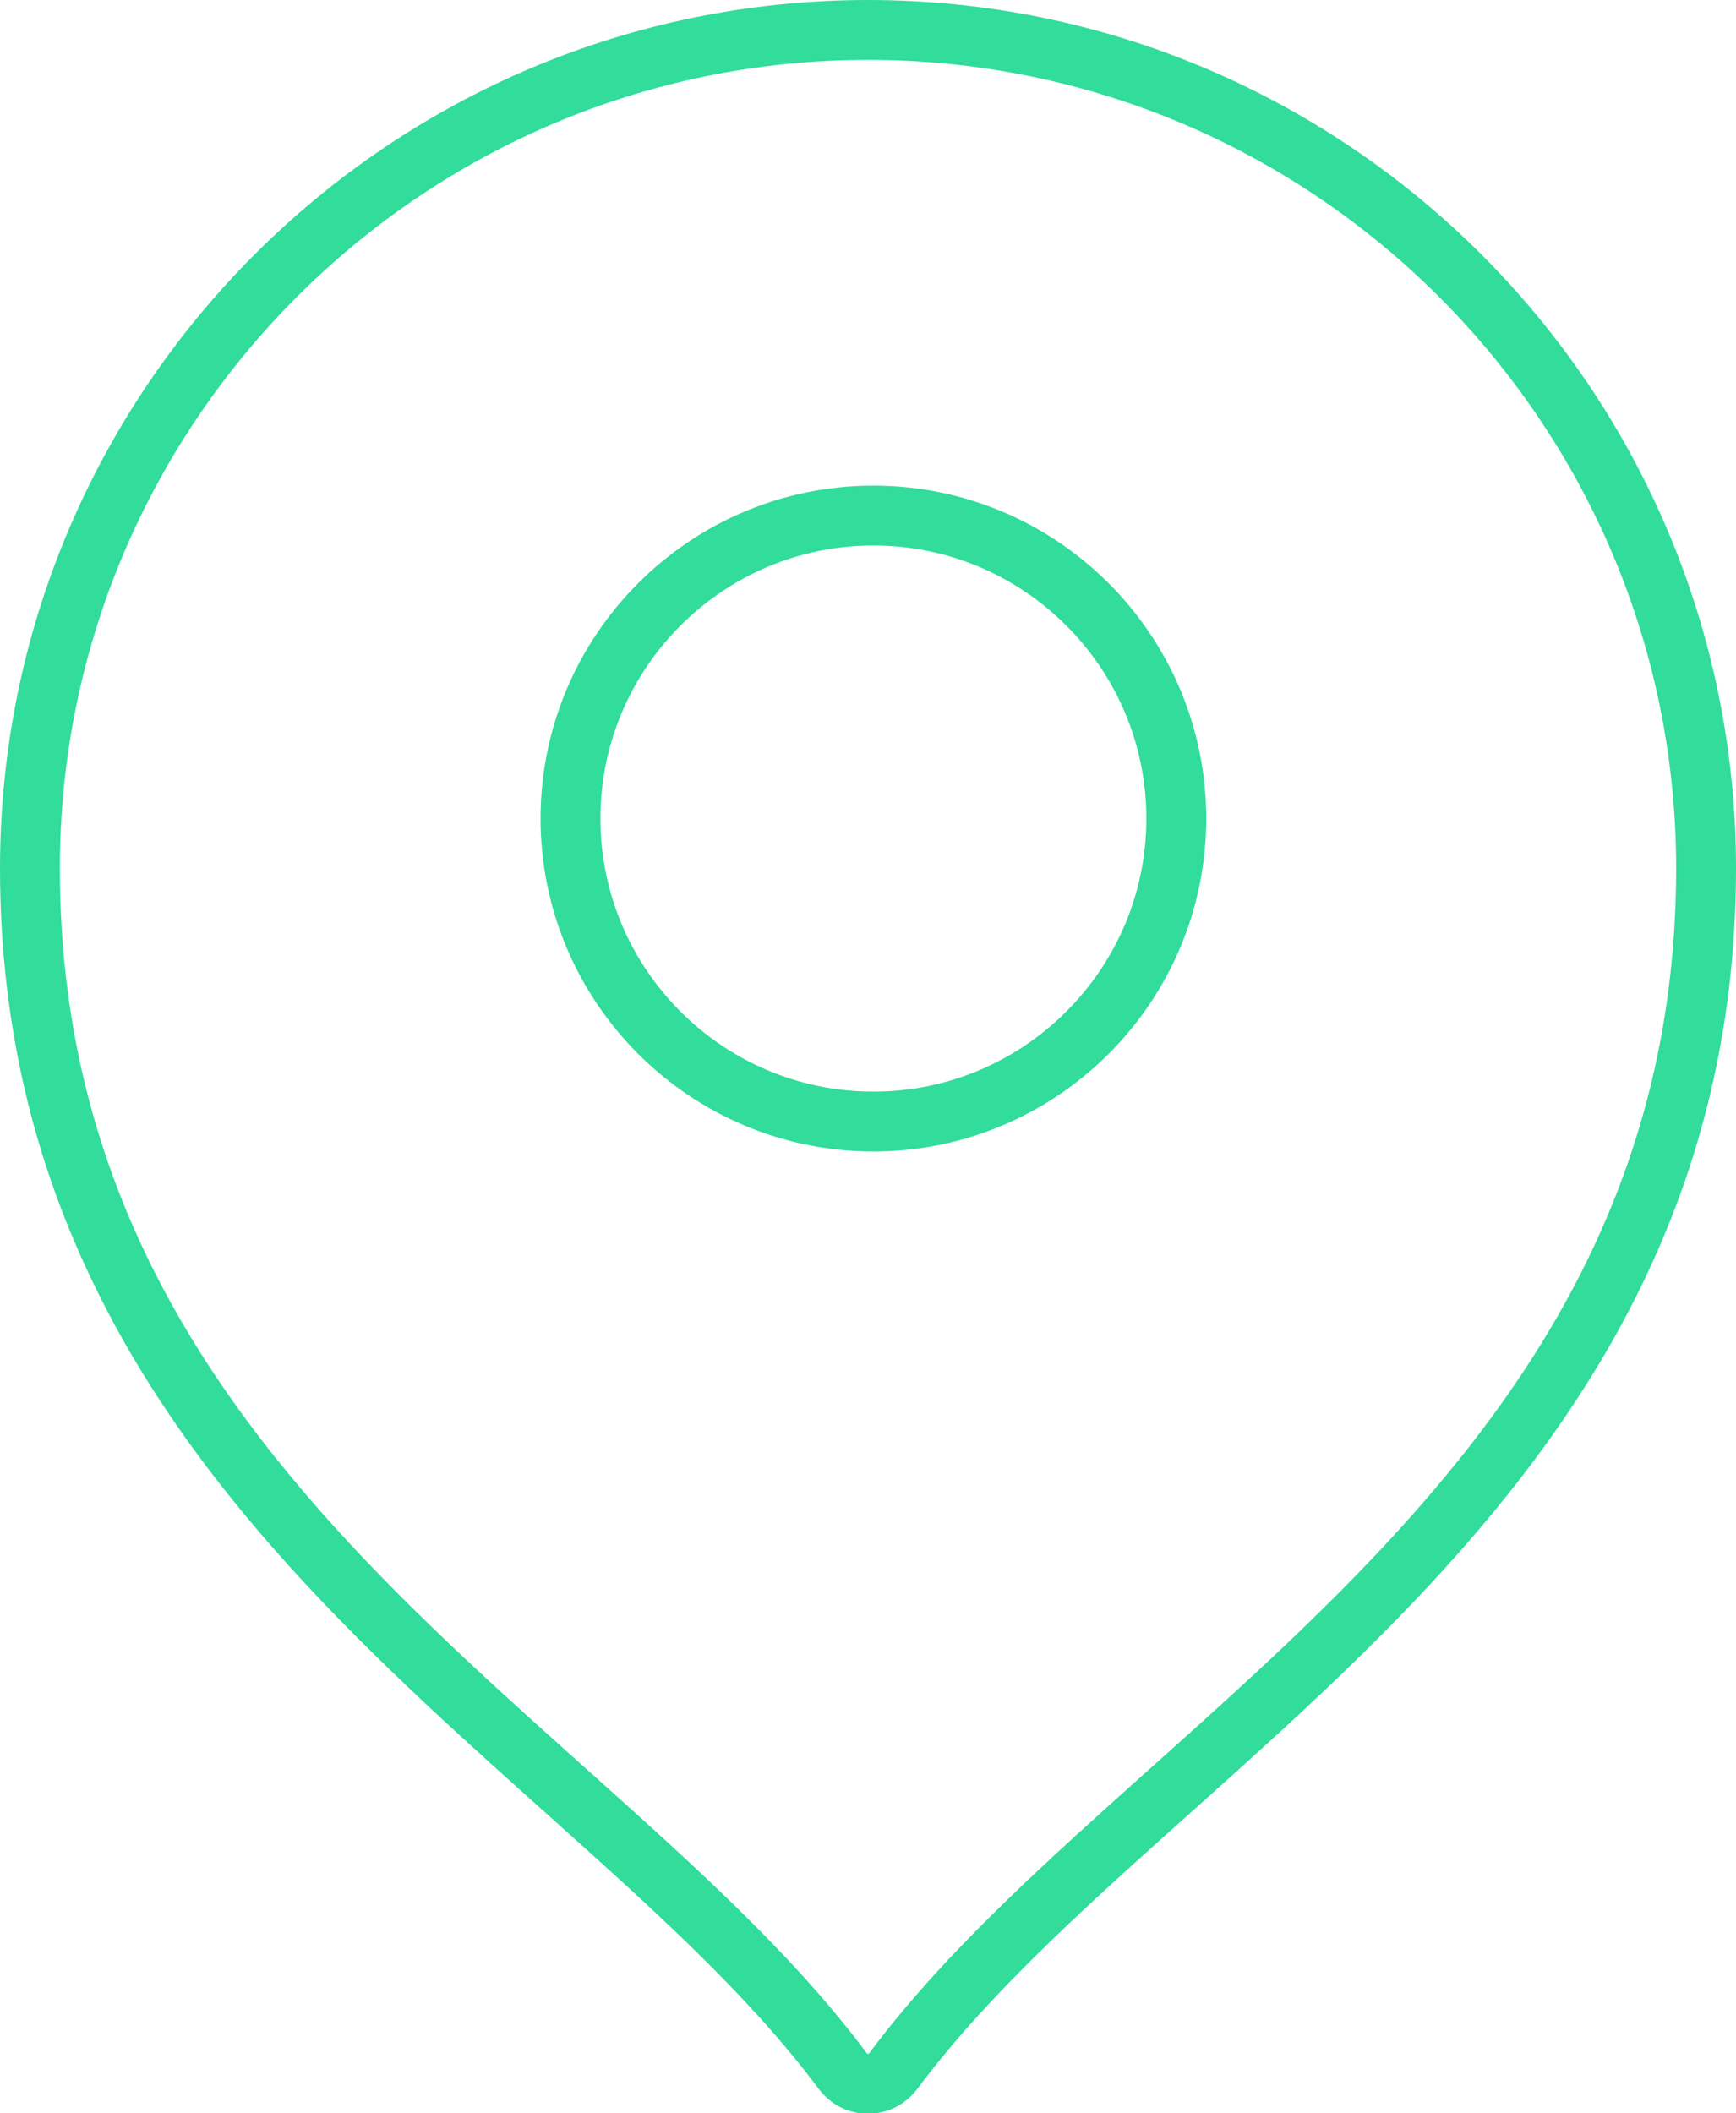
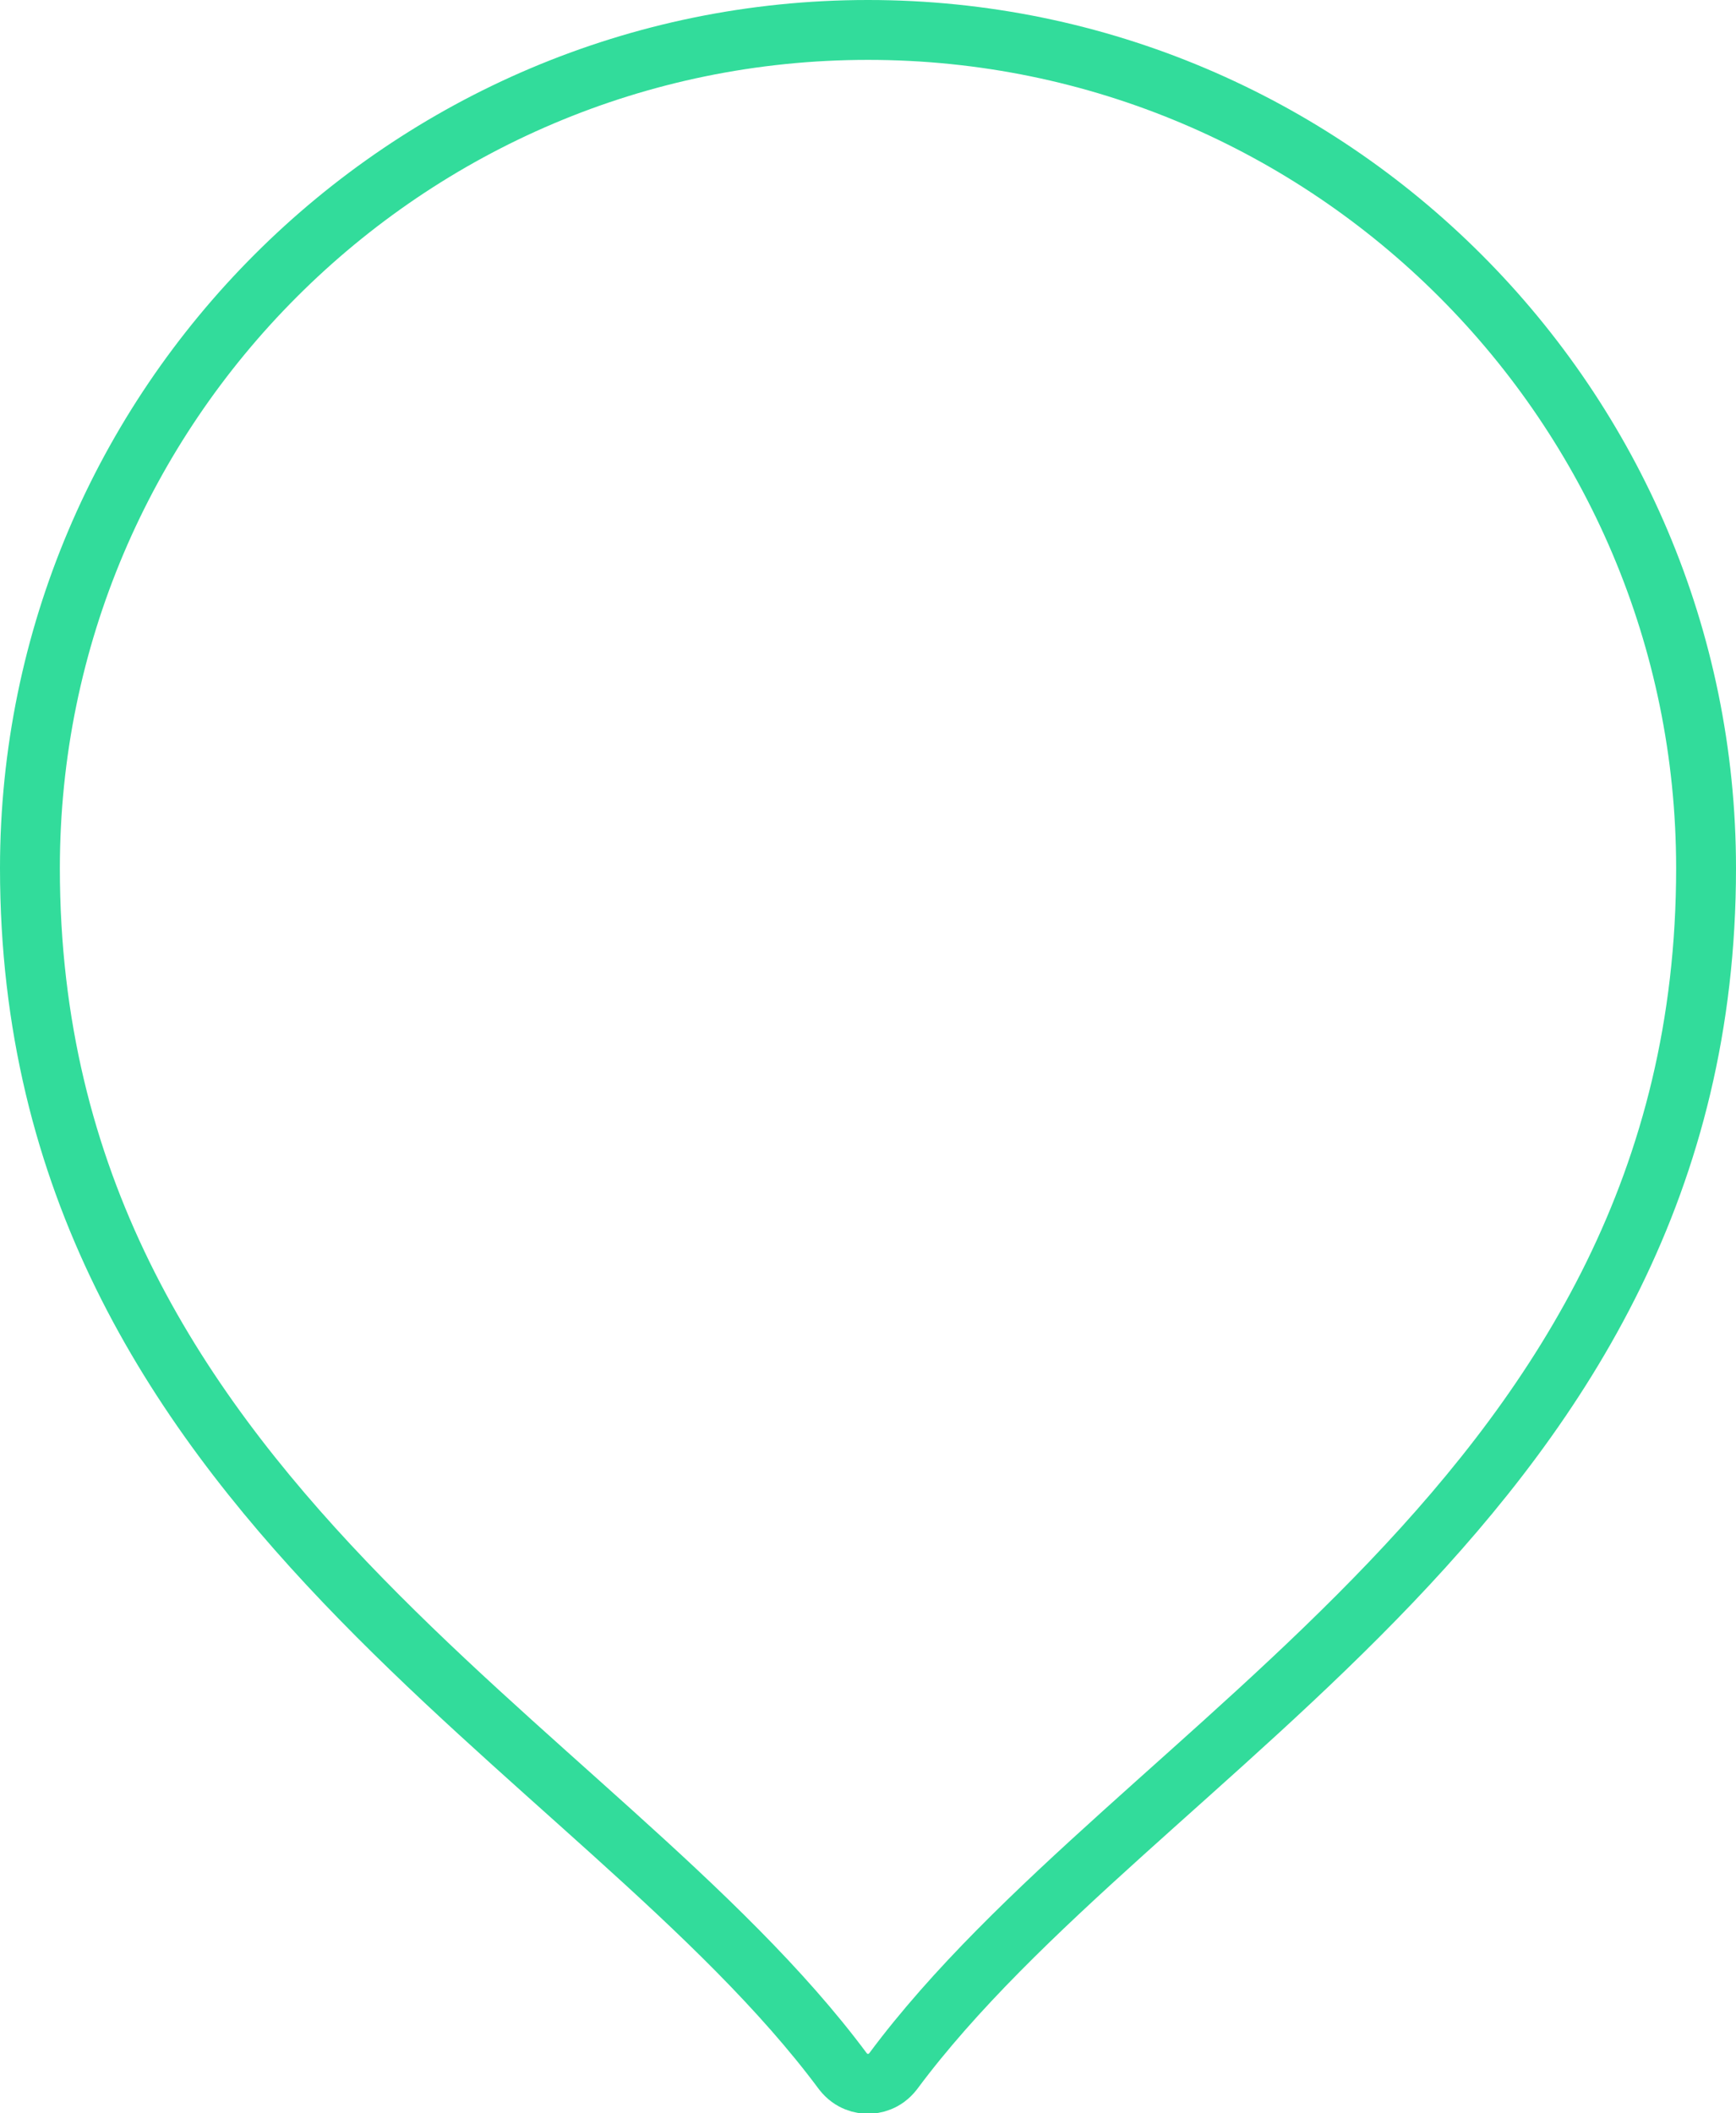
<svg xmlns="http://www.w3.org/2000/svg" id="_レイヤー_2" width="29" height="35.29" viewBox="0 0 29 35.29">
  <defs>
    <style>.cls-1{fill:none;stroke:#32dc9b;stroke-linecap:round;stroke-linejoin:round;}</style>
  </defs>
  <g id="_レイヤー_1-2">
    <path class="cls-1" d="M14.5.5c7.72,0,14,6.28,14,14,0,10.49-9.5,14.6-13.58,20.09-.14.18-.32.21-.42.21s-.28-.03-.42-.21C10,29.1.5,24.99.5,14.5.5,6.78,6.78.5,14.5.5Z" />
-     <path class="cls-1" d="M9.53,13.67c0-2.79,2.27-5.06,5.06-5.06s5.06,2.27,5.06,5.06-2.27,5.06-5.06,5.06-5.06-2.27-5.06-5.06Z" />
  </g>
</svg>